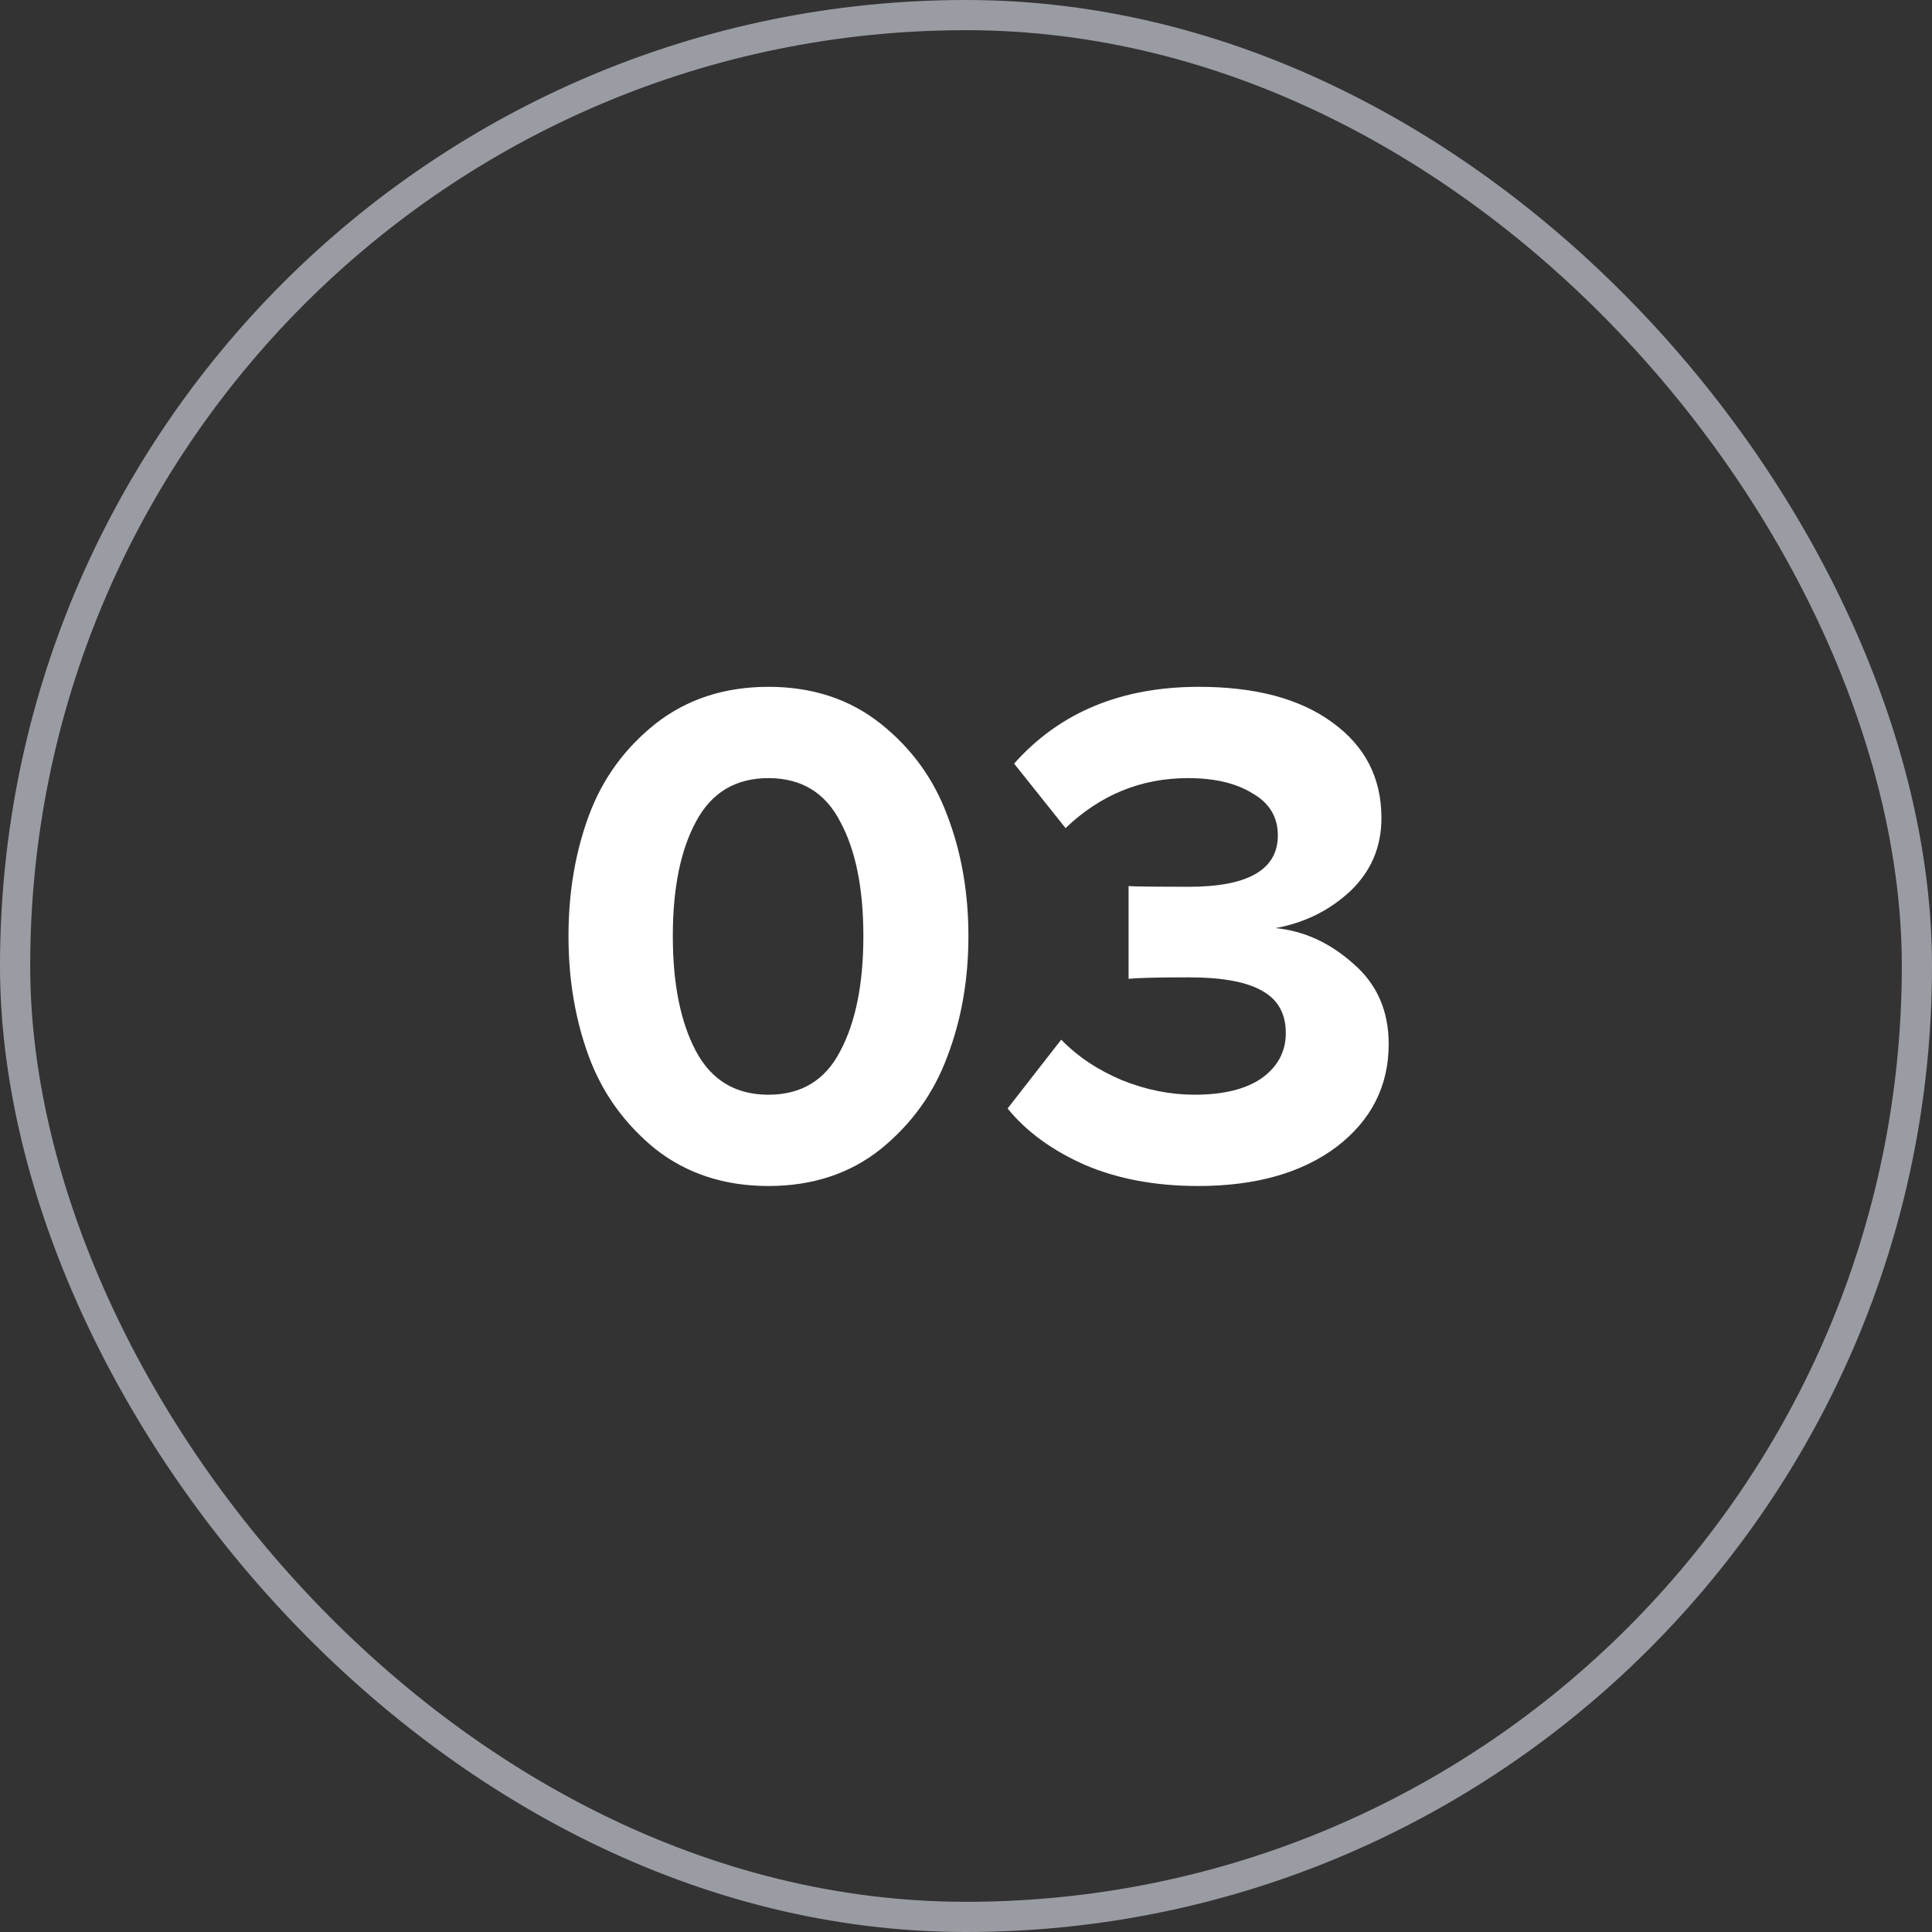
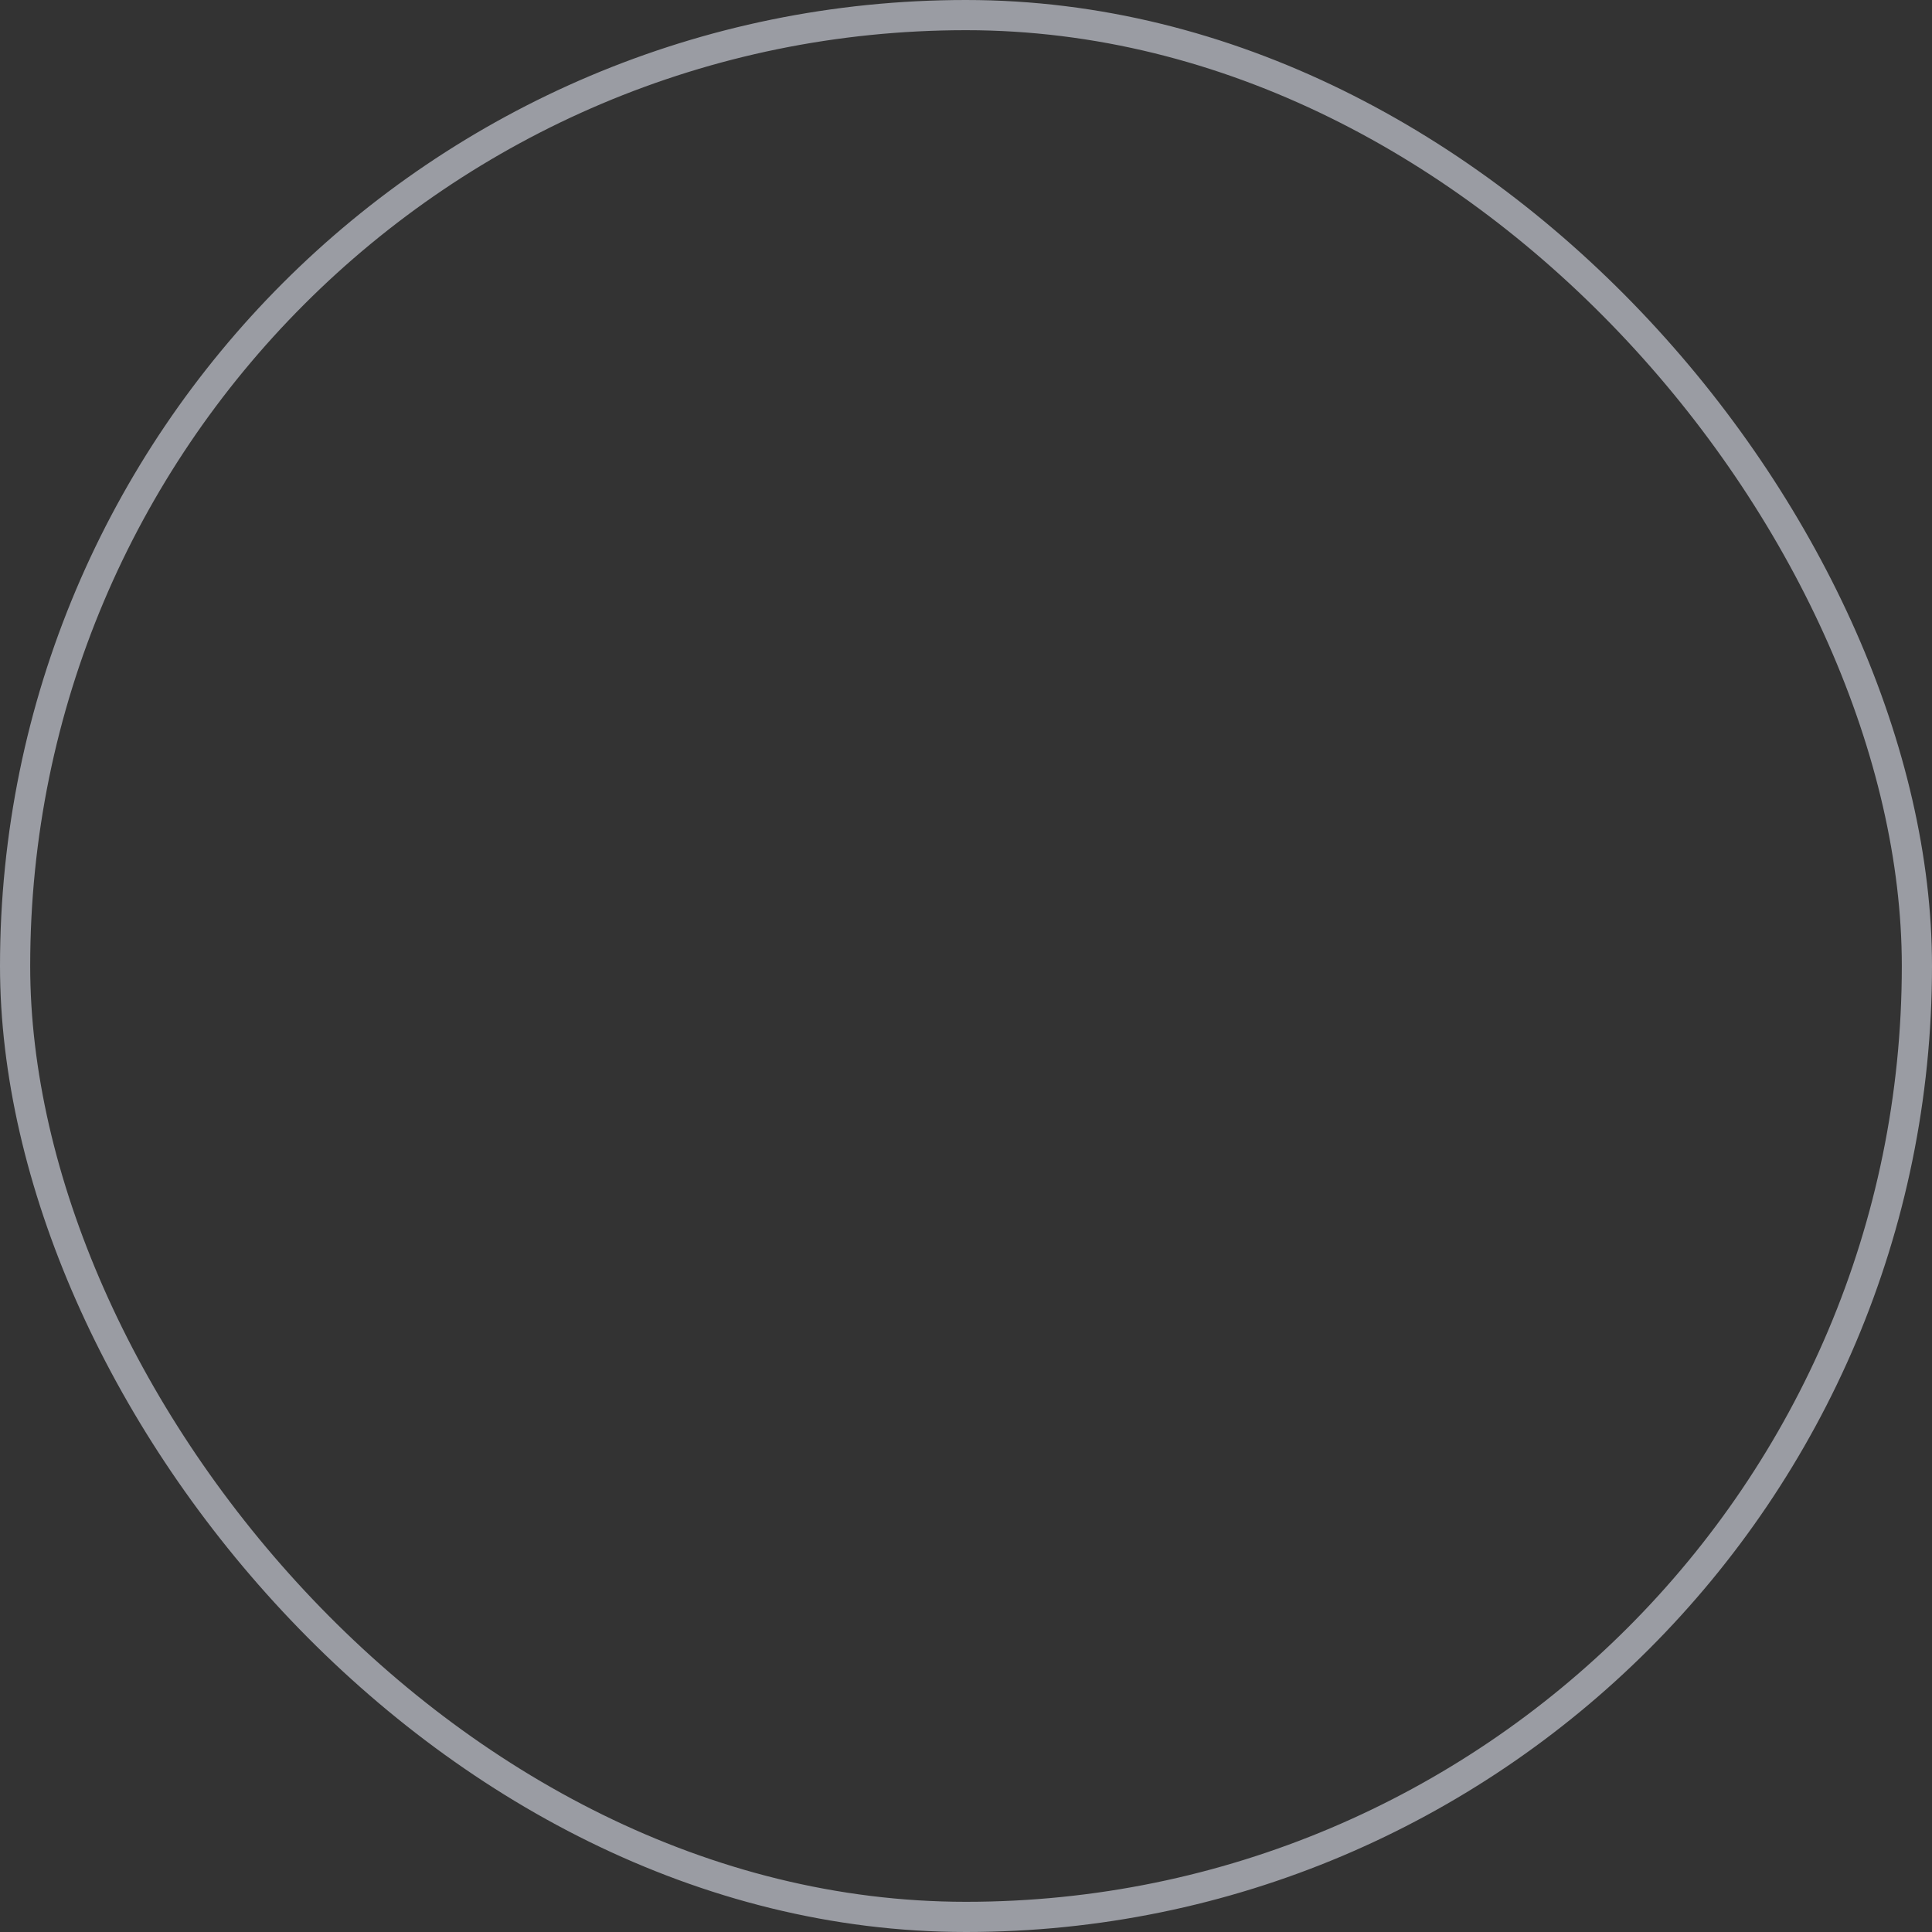
<svg xmlns="http://www.w3.org/2000/svg" width="64" height="64" viewBox="0 0 64 64" fill="none">
  <rect x="0" y="0" width="64" height="64" fill="#333333" stroke="none" />
-   <path d="M29.176 38.064C28.152 38.88 26.912 39.288 25.456 39.288C24 39.288 22.752 38.88 21.712 38.064C20.688 37.232 19.952 36.208 19.504 34.992C19.056 33.776 18.832 32.448 18.832 31.008C18.832 29.568 19.056 28.24 19.504 27.024C19.952 25.808 20.688 24.792 21.712 23.976C22.752 23.16 24 22.752 25.456 22.752C26.912 22.752 28.152 23.16 29.176 23.976C30.2 24.792 30.936 25.808 31.384 27.024C31.848 28.24 32.08 29.568 32.08 31.008C32.08 32.448 31.848 33.776 31.384 34.992C30.936 36.208 30.2 37.232 29.176 38.064ZM23.056 34.824C23.568 35.784 24.368 36.264 25.456 36.264C26.544 36.264 27.336 35.784 27.832 34.824C28.344 33.864 28.6 32.592 28.6 31.008C28.6 29.424 28.344 28.16 27.832 27.216C27.336 26.256 26.544 25.776 25.456 25.776C24.368 25.776 23.568 26.256 23.056 27.216C22.544 28.16 22.288 29.424 22.288 31.008C22.288 32.592 22.544 33.864 23.056 34.824ZM39.69 39.288C38.282 39.288 37.034 39.056 35.946 38.592C34.858 38.112 34.002 37.488 33.378 36.72L35.154 34.44C35.698 35 36.37 35.448 37.17 35.784C37.97 36.104 38.77 36.264 39.57 36.264C40.53 36.264 41.274 36.08 41.802 35.712C42.33 35.328 42.594 34.832 42.594 34.224C42.594 33.584 42.338 33.12 41.826 32.832C41.314 32.528 40.498 32.376 39.378 32.376C38.37 32.376 37.706 32.392 37.386 32.424V29.352C37.578 29.368 38.242 29.376 39.378 29.376C41.346 29.376 42.33 28.808 42.33 27.672C42.33 27.064 42.05 26.6 41.49 26.28C40.946 25.944 40.234 25.776 39.354 25.776C37.802 25.776 36.45 26.328 35.298 27.432L33.594 25.296C35.098 23.6 37.138 22.752 39.714 22.752C41.586 22.752 43.058 23.144 44.13 23.928C45.218 24.712 45.762 25.768 45.762 27.096C45.762 28.056 45.418 28.864 44.73 29.52C44.042 30.16 43.218 30.568 42.258 30.744C43.202 30.84 44.058 31.232 44.826 31.92C45.61 32.592 46.002 33.48 46.002 34.584C46.002 35.976 45.426 37.112 44.274 37.992C43.122 38.856 41.594 39.288 39.69 39.288Z" fill="white" />
  <rect x="0.5" y="0.5" width="63" height="63" rx="31.5" stroke="#9A9CA3" />
</svg>